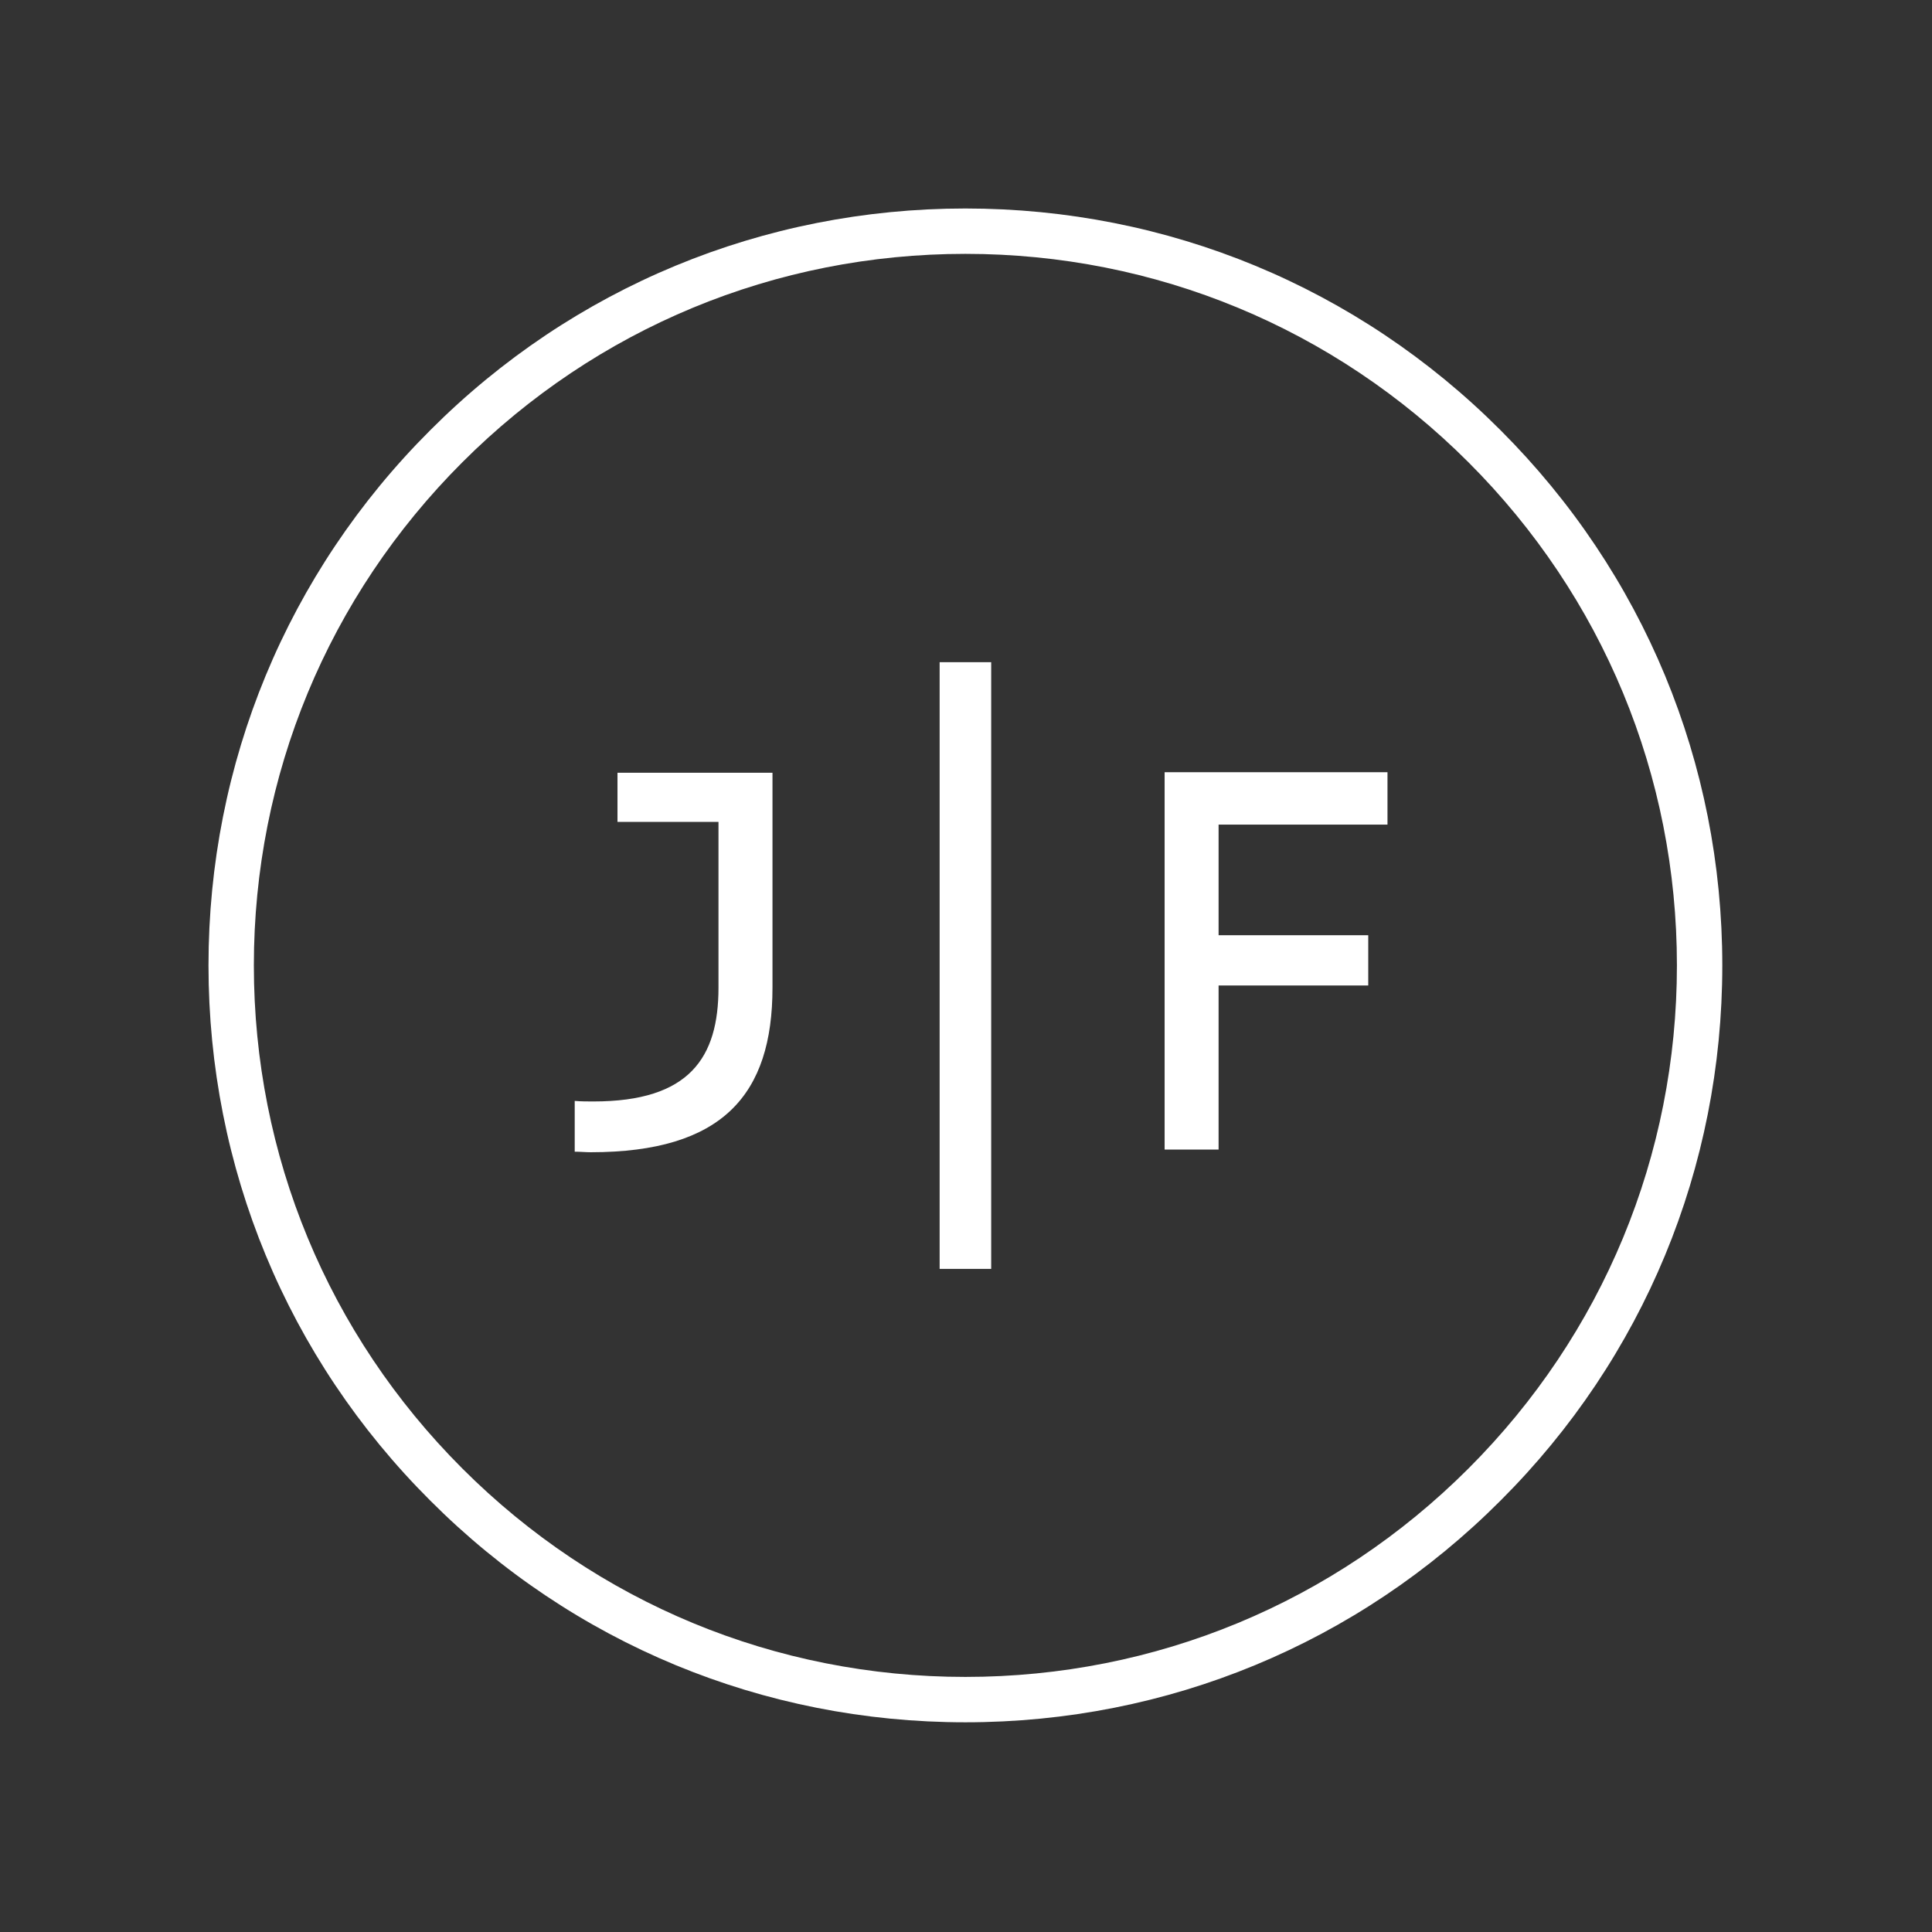
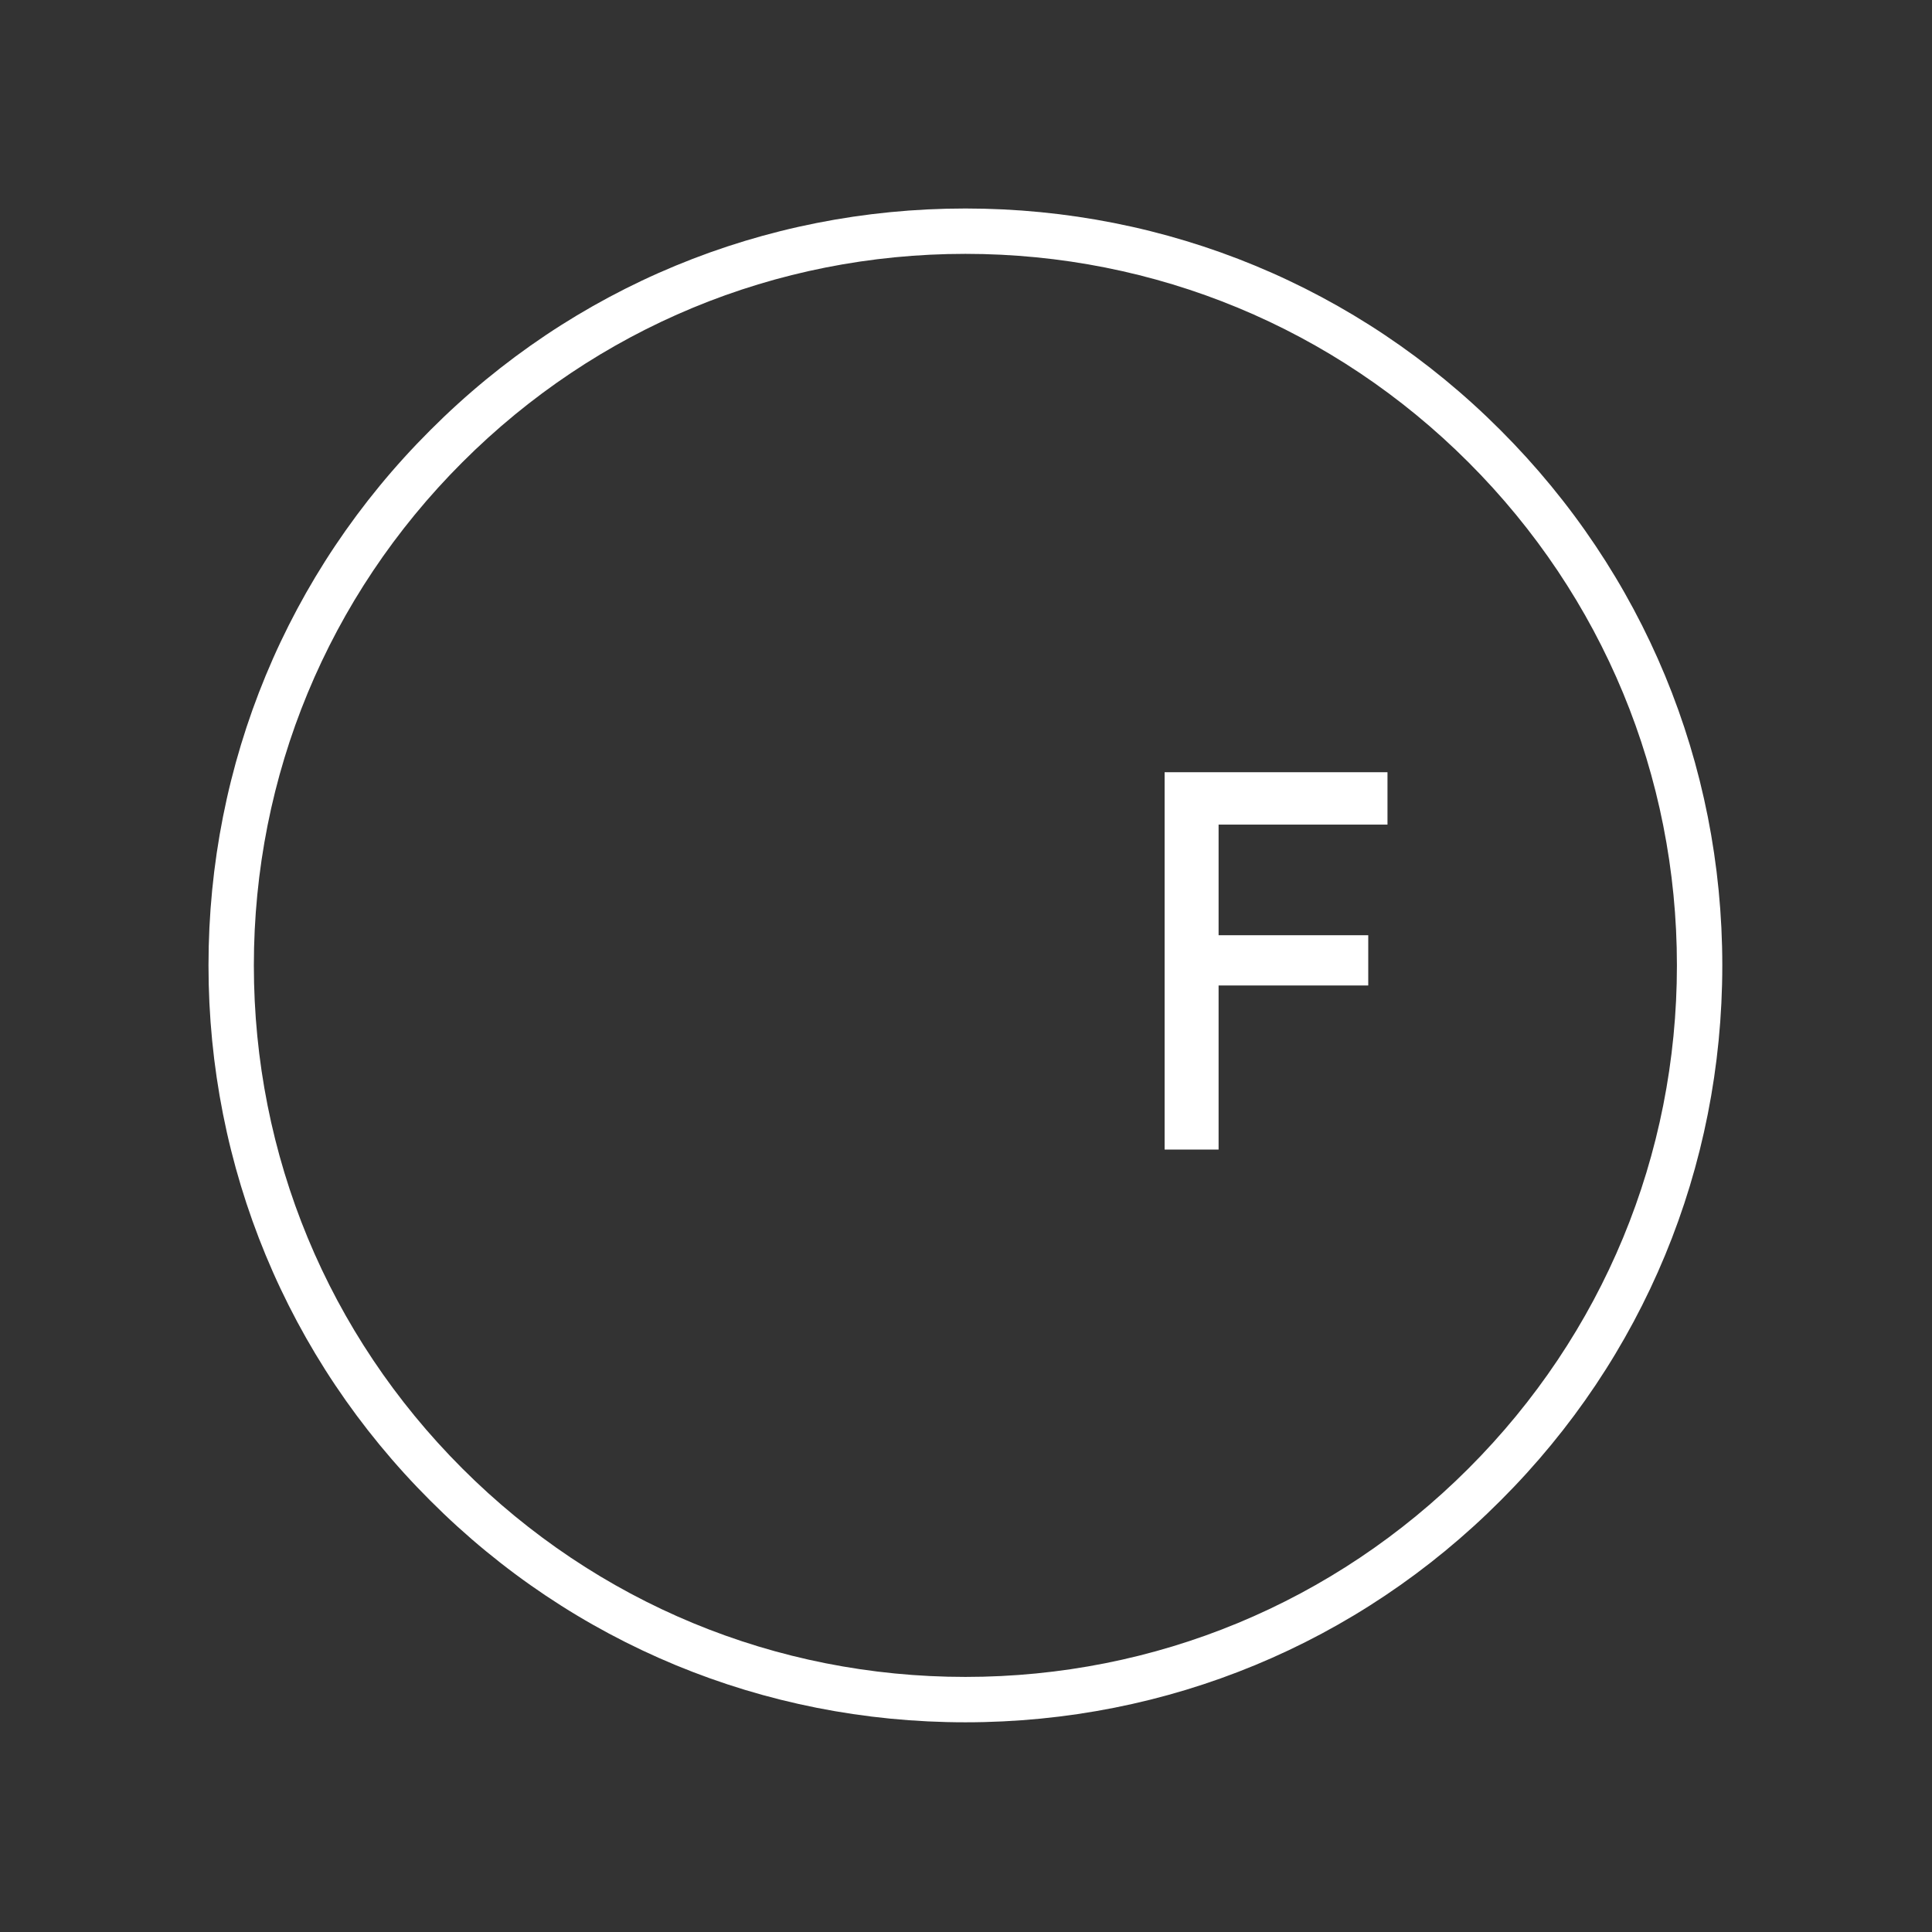
<svg xmlns="http://www.w3.org/2000/svg" width="500" zoomAndPan="magnify" viewBox="0 0 375 375" height="500" preserveAspectRatio="xMidYMid meet" version="1.0">
  <rect x="0" y="0" width="375" height="375" fill="#333333" stroke="none" />
  <defs>
    <g />
  </defs>
  <path fill="rgb(100%, 100%, 100%)" d="M 187.383 334.297 C 148.156 334.297 111.223 319.031 83.508 291.258 C 55.734 263.543 40.469 226.605 40.469 187.383 C 40.469 148.156 55.734 111.223 83.508 83.508 C 111.223 55.734 148.156 40.469 187.383 40.469 C 226.605 40.469 263.543 55.734 291.258 83.508 C 319.031 111.281 334.297 148.156 334.297 187.383 C 334.297 226.605 319.031 263.543 291.258 291.258 C 263.543 319.031 226.605 334.297 187.383 334.297 M 187.383 49.273 C 150.508 49.273 115.805 63.66 89.734 89.734 C 63.66 115.805 49.273 150.508 49.273 187.383 C 49.273 224.258 63.66 258.961 89.734 285.031 C 115.805 311.105 150.508 325.488 187.383 325.488 C 224.258 325.488 258.961 311.105 285.031 285.031 C 311.105 258.961 325.488 224.258 325.488 187.383 C 325.488 150.508 311.105 115.805 285.031 89.734 C 258.961 63.66 224.258 49.273 187.383 49.273 " fill-opacity="1" fill-rule="nonzero" />
  <g fill="rgb(100%, 100%, 100%)" fill-opacity="1">
    <g transform="translate(110.724, 223.129)">
      <g>
-         <path d="M 39.215 -31.434 L 39.215 -73.137 L 9.129 -73.137 L 9.129 -63.594 L 28.734 -63.594 L 28.734 -31.434 C 28.734 -17.844 23.133 -9.336 4.461 -9.336 C 3.32 -9.336 2.074 -9.336 0.828 -9.441 L 0.828 0.414 C 1.867 0.414 3.008 0.52 3.941 0.52 C 29.566 0.52 39.215 -10.684 39.215 -31.434 Z M 39.215 -31.434 " />
-       </g>
+         </g>
    </g>
  </g>
  <g fill="rgb(100%, 100%, 100%)" fill-opacity="1">
    <g transform="translate(217.13, 223.129)">
      <g>
        <path d="M 8.922 0 L 19.398 0 L 19.398 -31.848 L 48.445 -31.848 L 48.445 -41.602 L 19.398 -41.602 L 19.398 -63.074 L 52.18 -63.074 L 52.18 -73.242 L 8.922 -73.242 Z M 8.922 0 " />
      </g>
    </g>
  </g>
-   <path stroke-linecap="butt" transform="matrix(0, -9.764, 10.007, 0, 187.386, 246.29)" fill="none" stroke-linejoin="miter" d="M 0 0 L 12.061 0 " stroke="rgb(100%, 100%, 100%)" stroke-width="1" stroke-opacity="1" stroke-miterlimit="4" />
</svg>